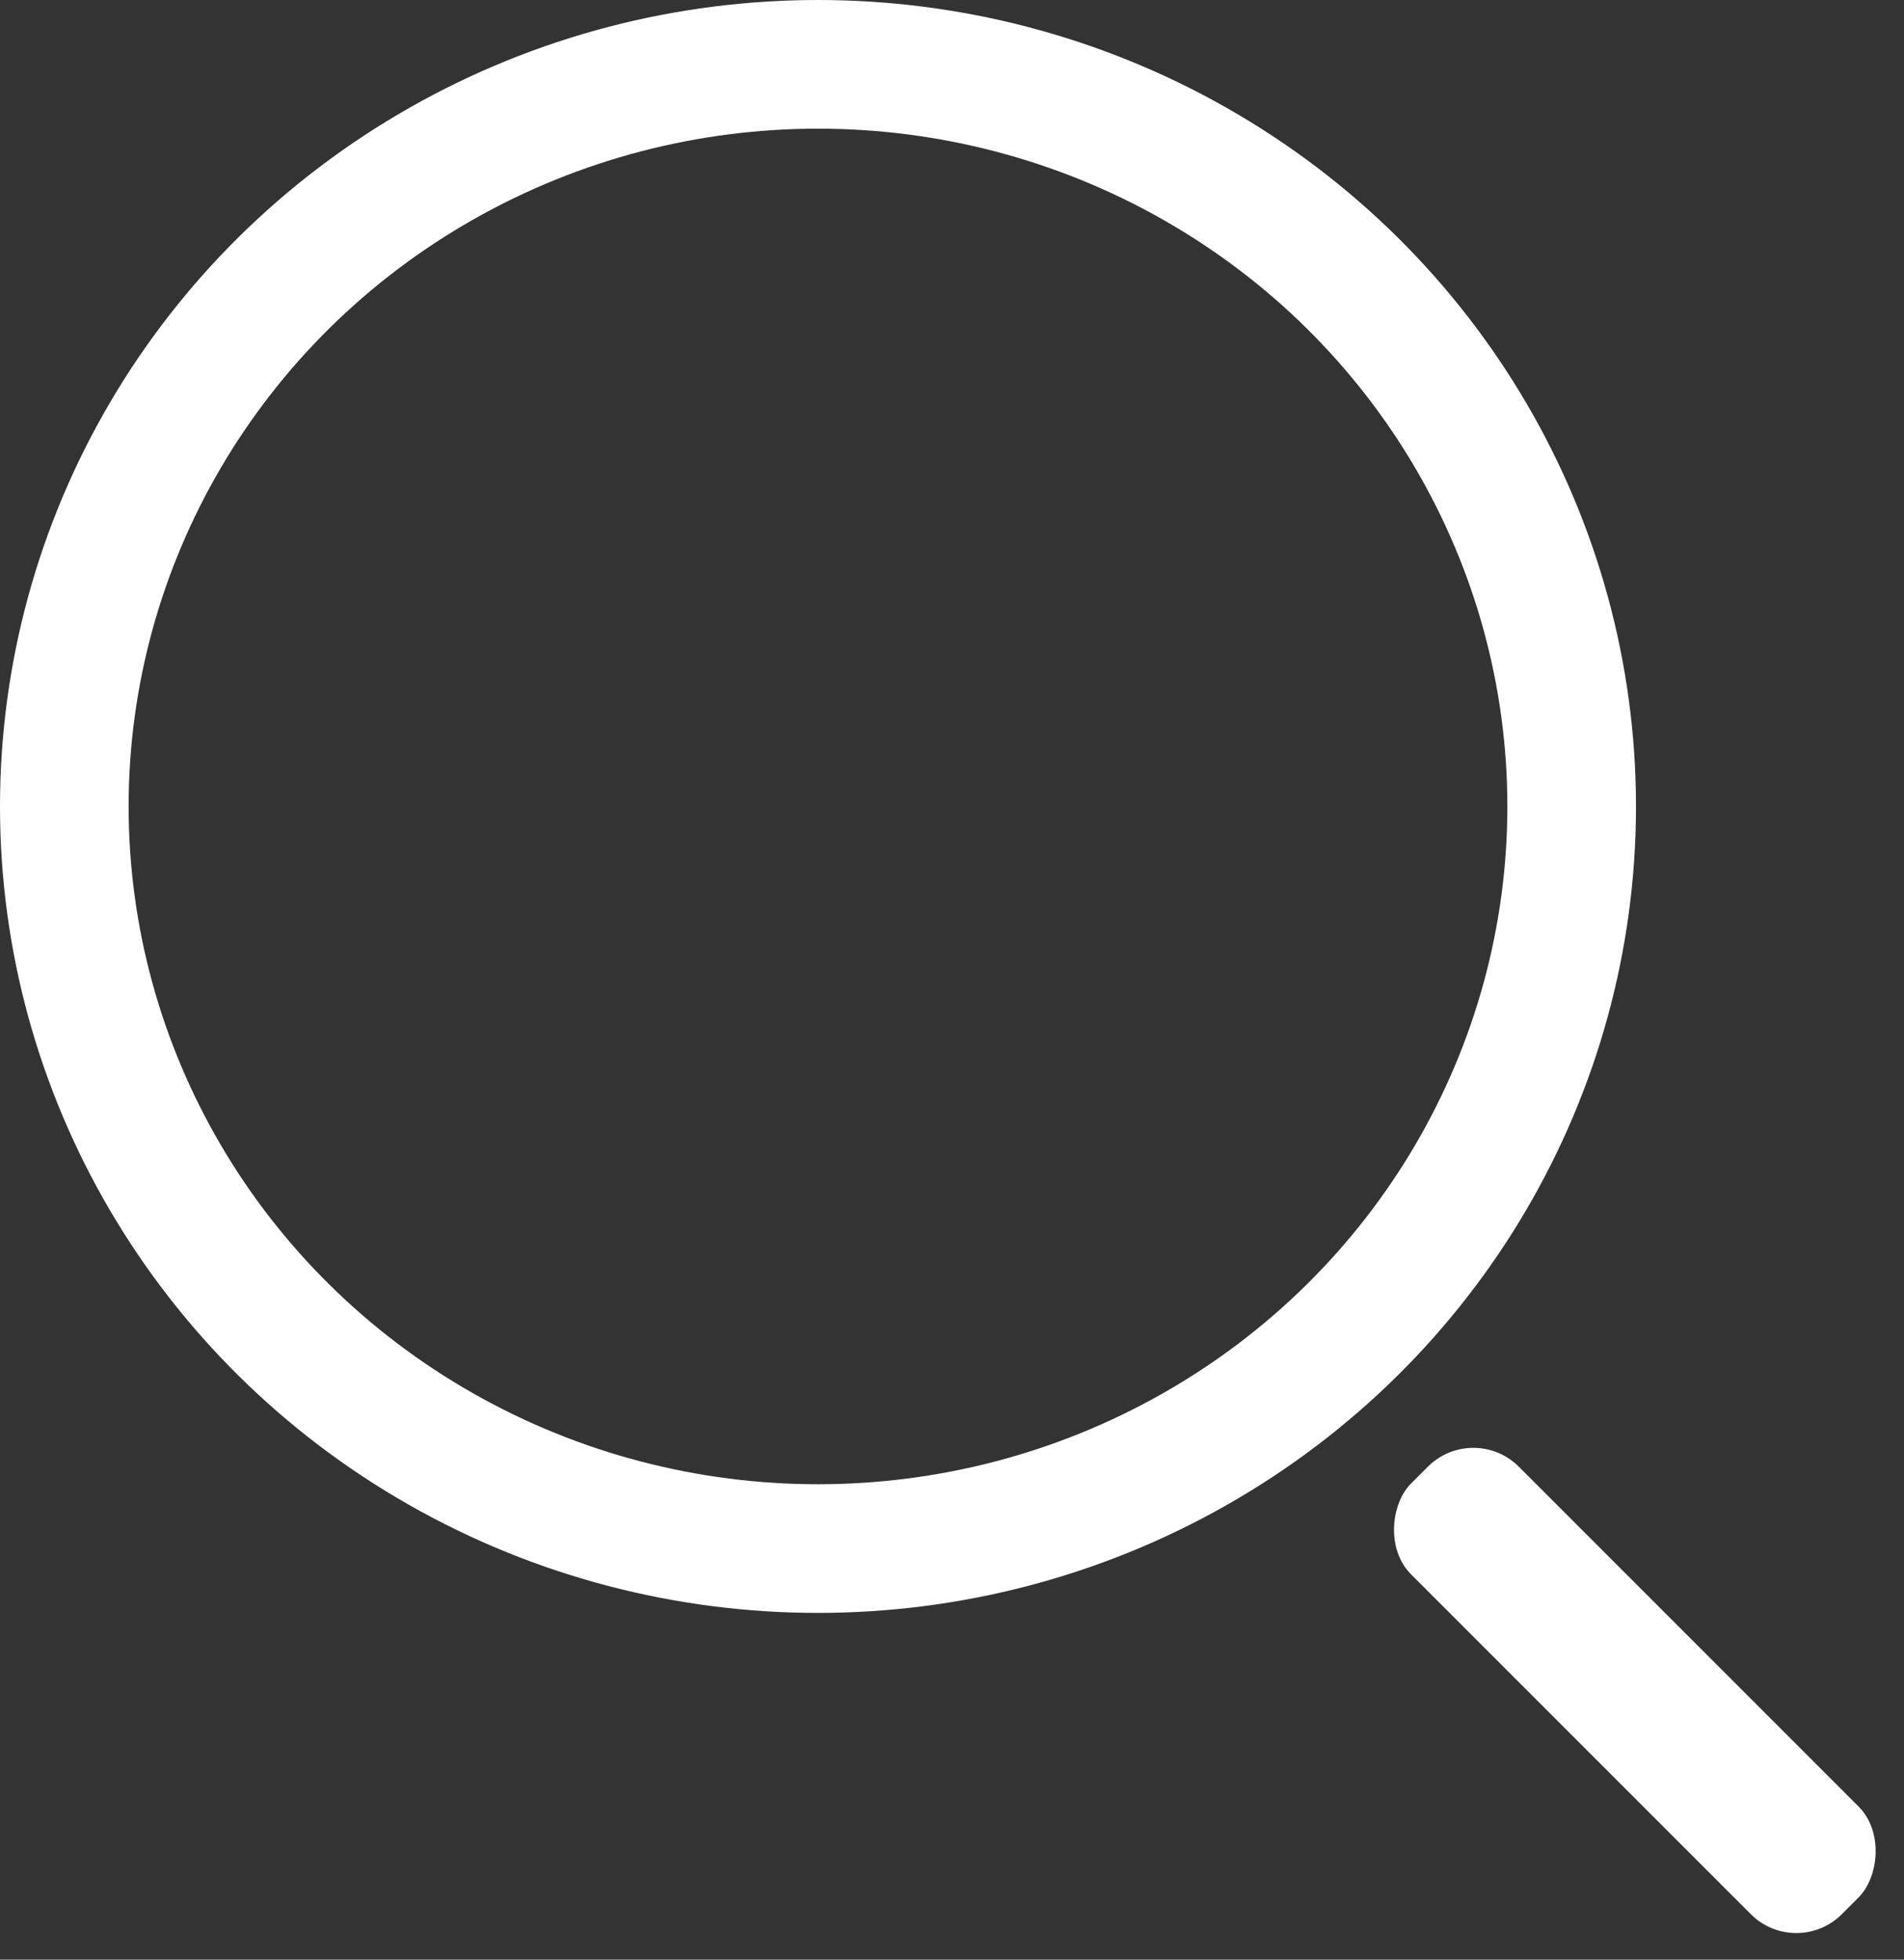
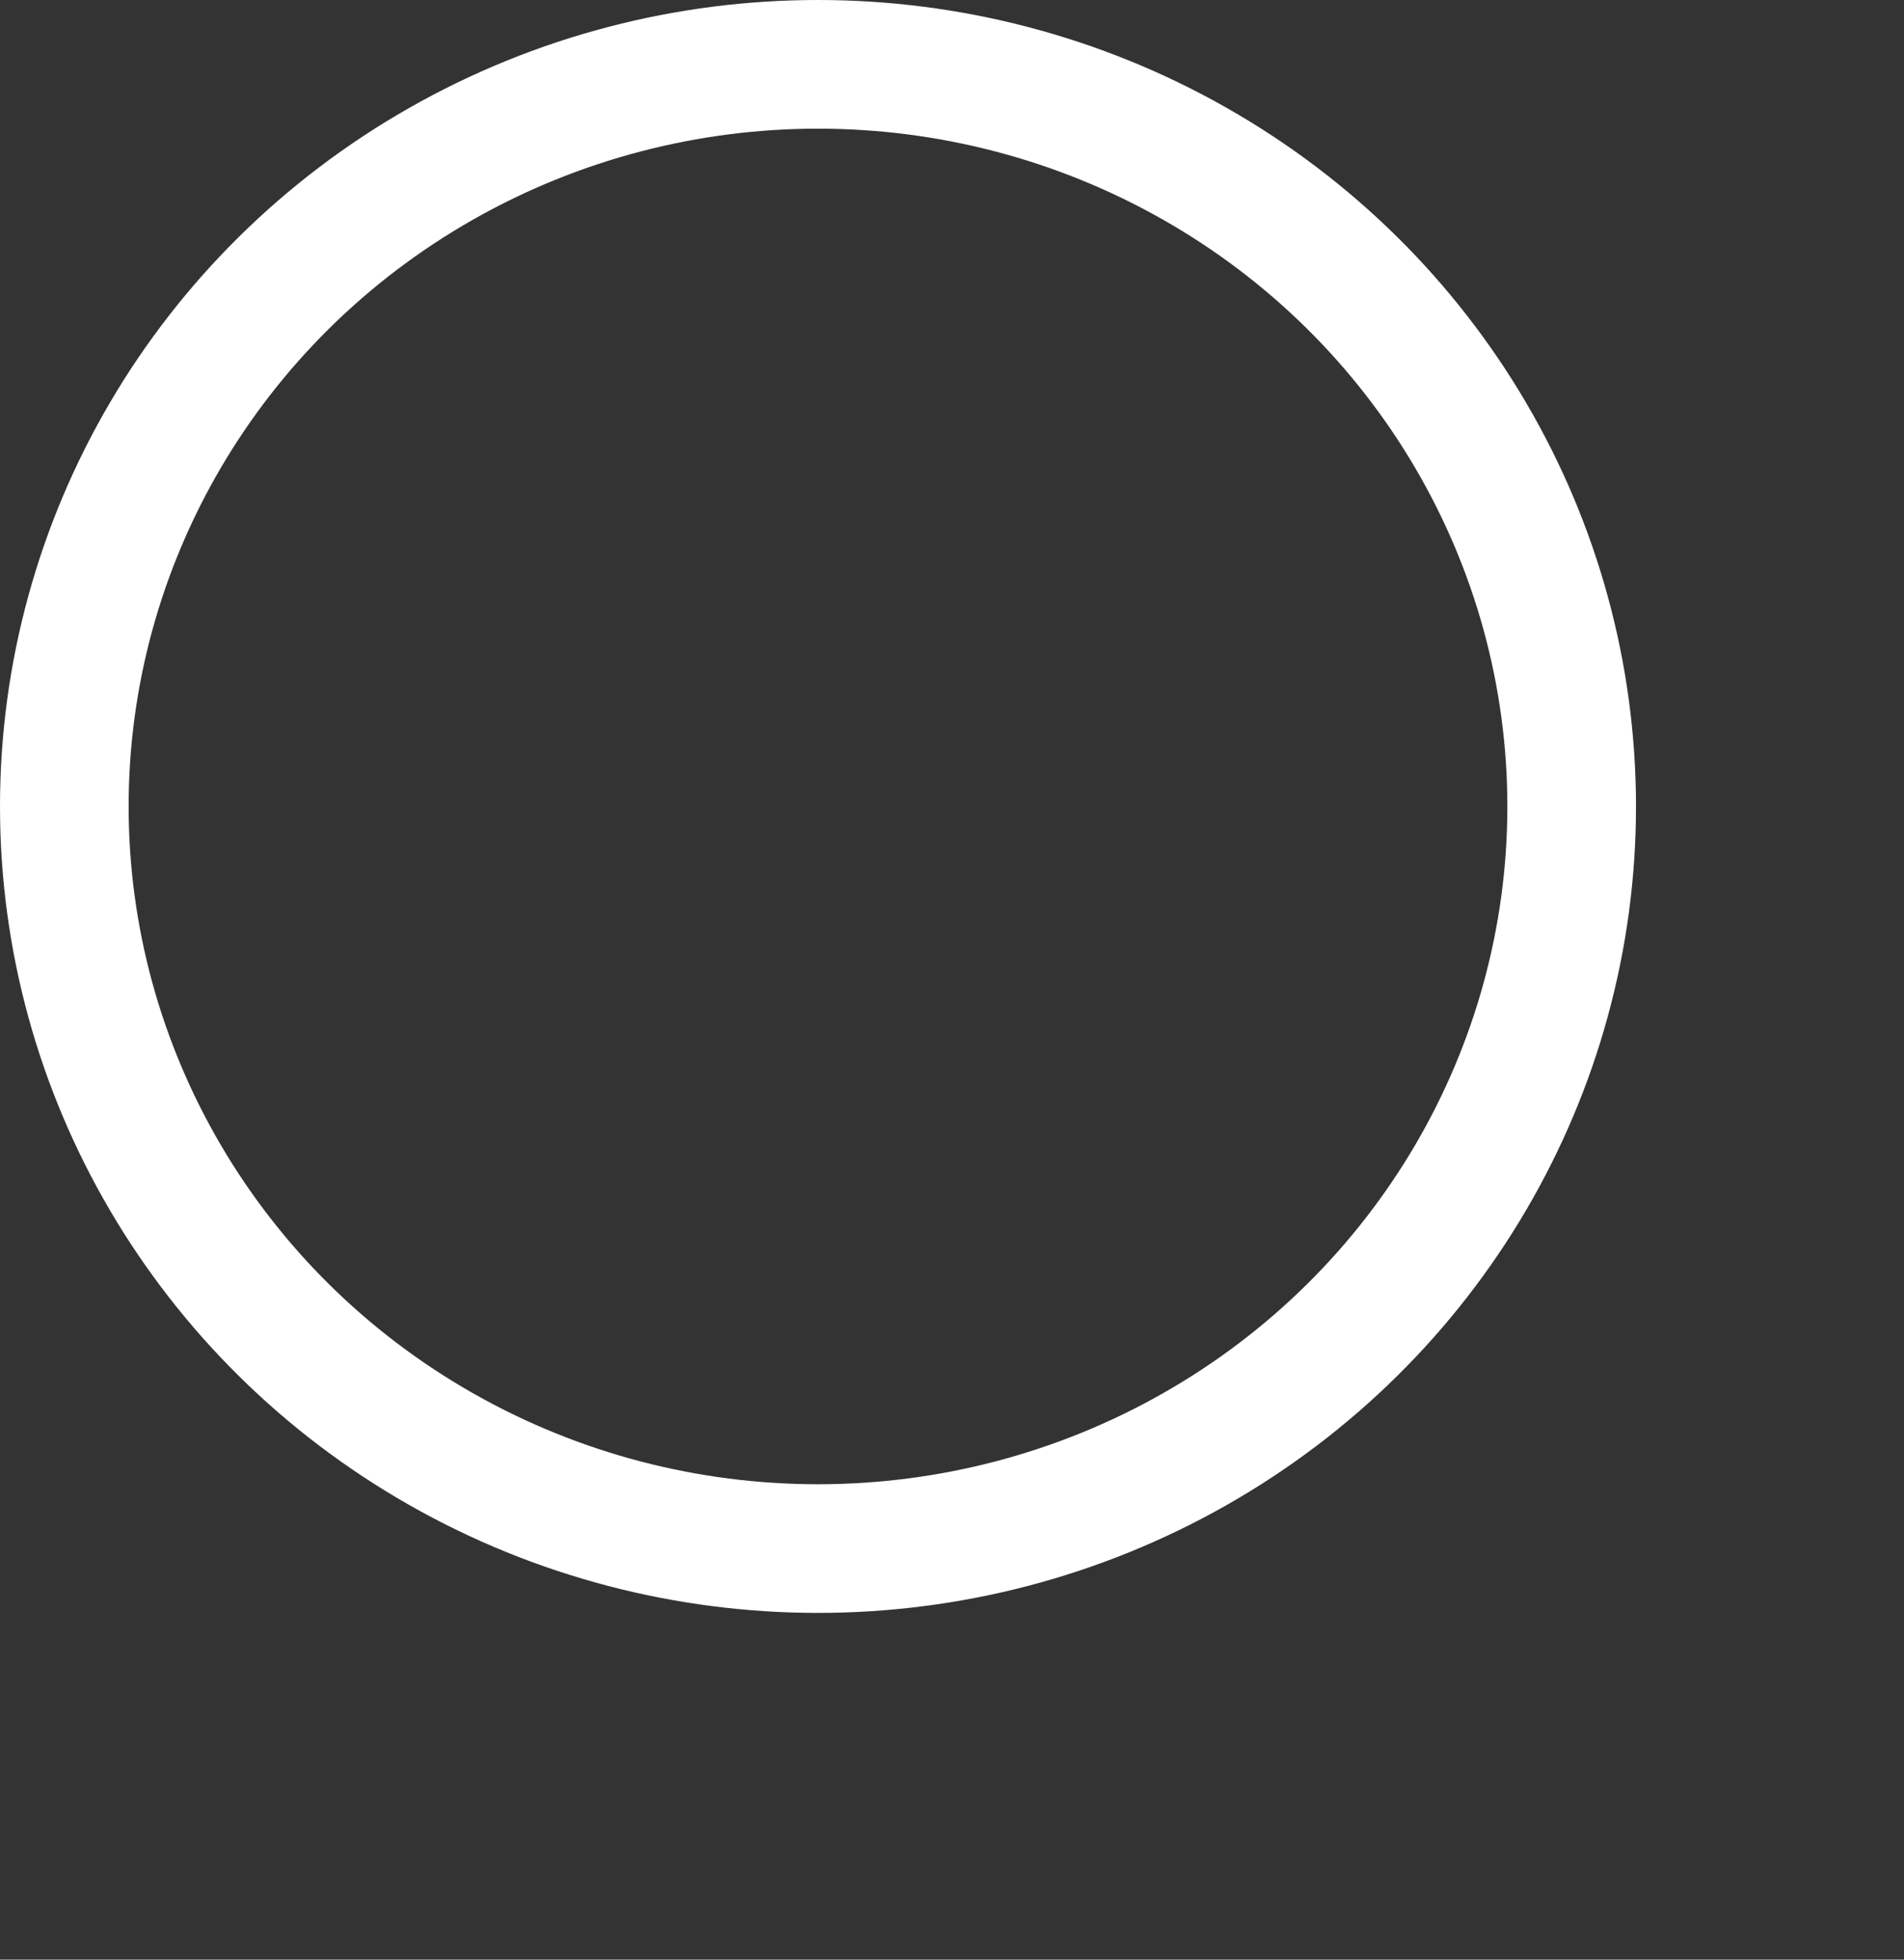
<svg xmlns="http://www.w3.org/2000/svg" id="icons_search" data-name="icons/search" width="29.603" height="30.462" viewBox="0 0 29.603 30.462">
  <rect x="0" y="0" width="29.603" height="30.462" fill="#333333" stroke="none" />
  <g id="Group">
    <g id="Oval" fill="none" stroke="#fff" stroke-width="2">
      <ellipse cx="12.718" cy="12.536" rx="12.718" ry="12.536" stroke="none" />
      <ellipse cx="12.718" cy="12.536" rx="11.718" ry="11.536" fill="none" />
    </g>
-     <rect id="Rectangle" width="9.47" height="2.368" rx="1" transform="translate(22.907 22.092) rotate(45)" fill="#fff" />
  </g>
</svg>